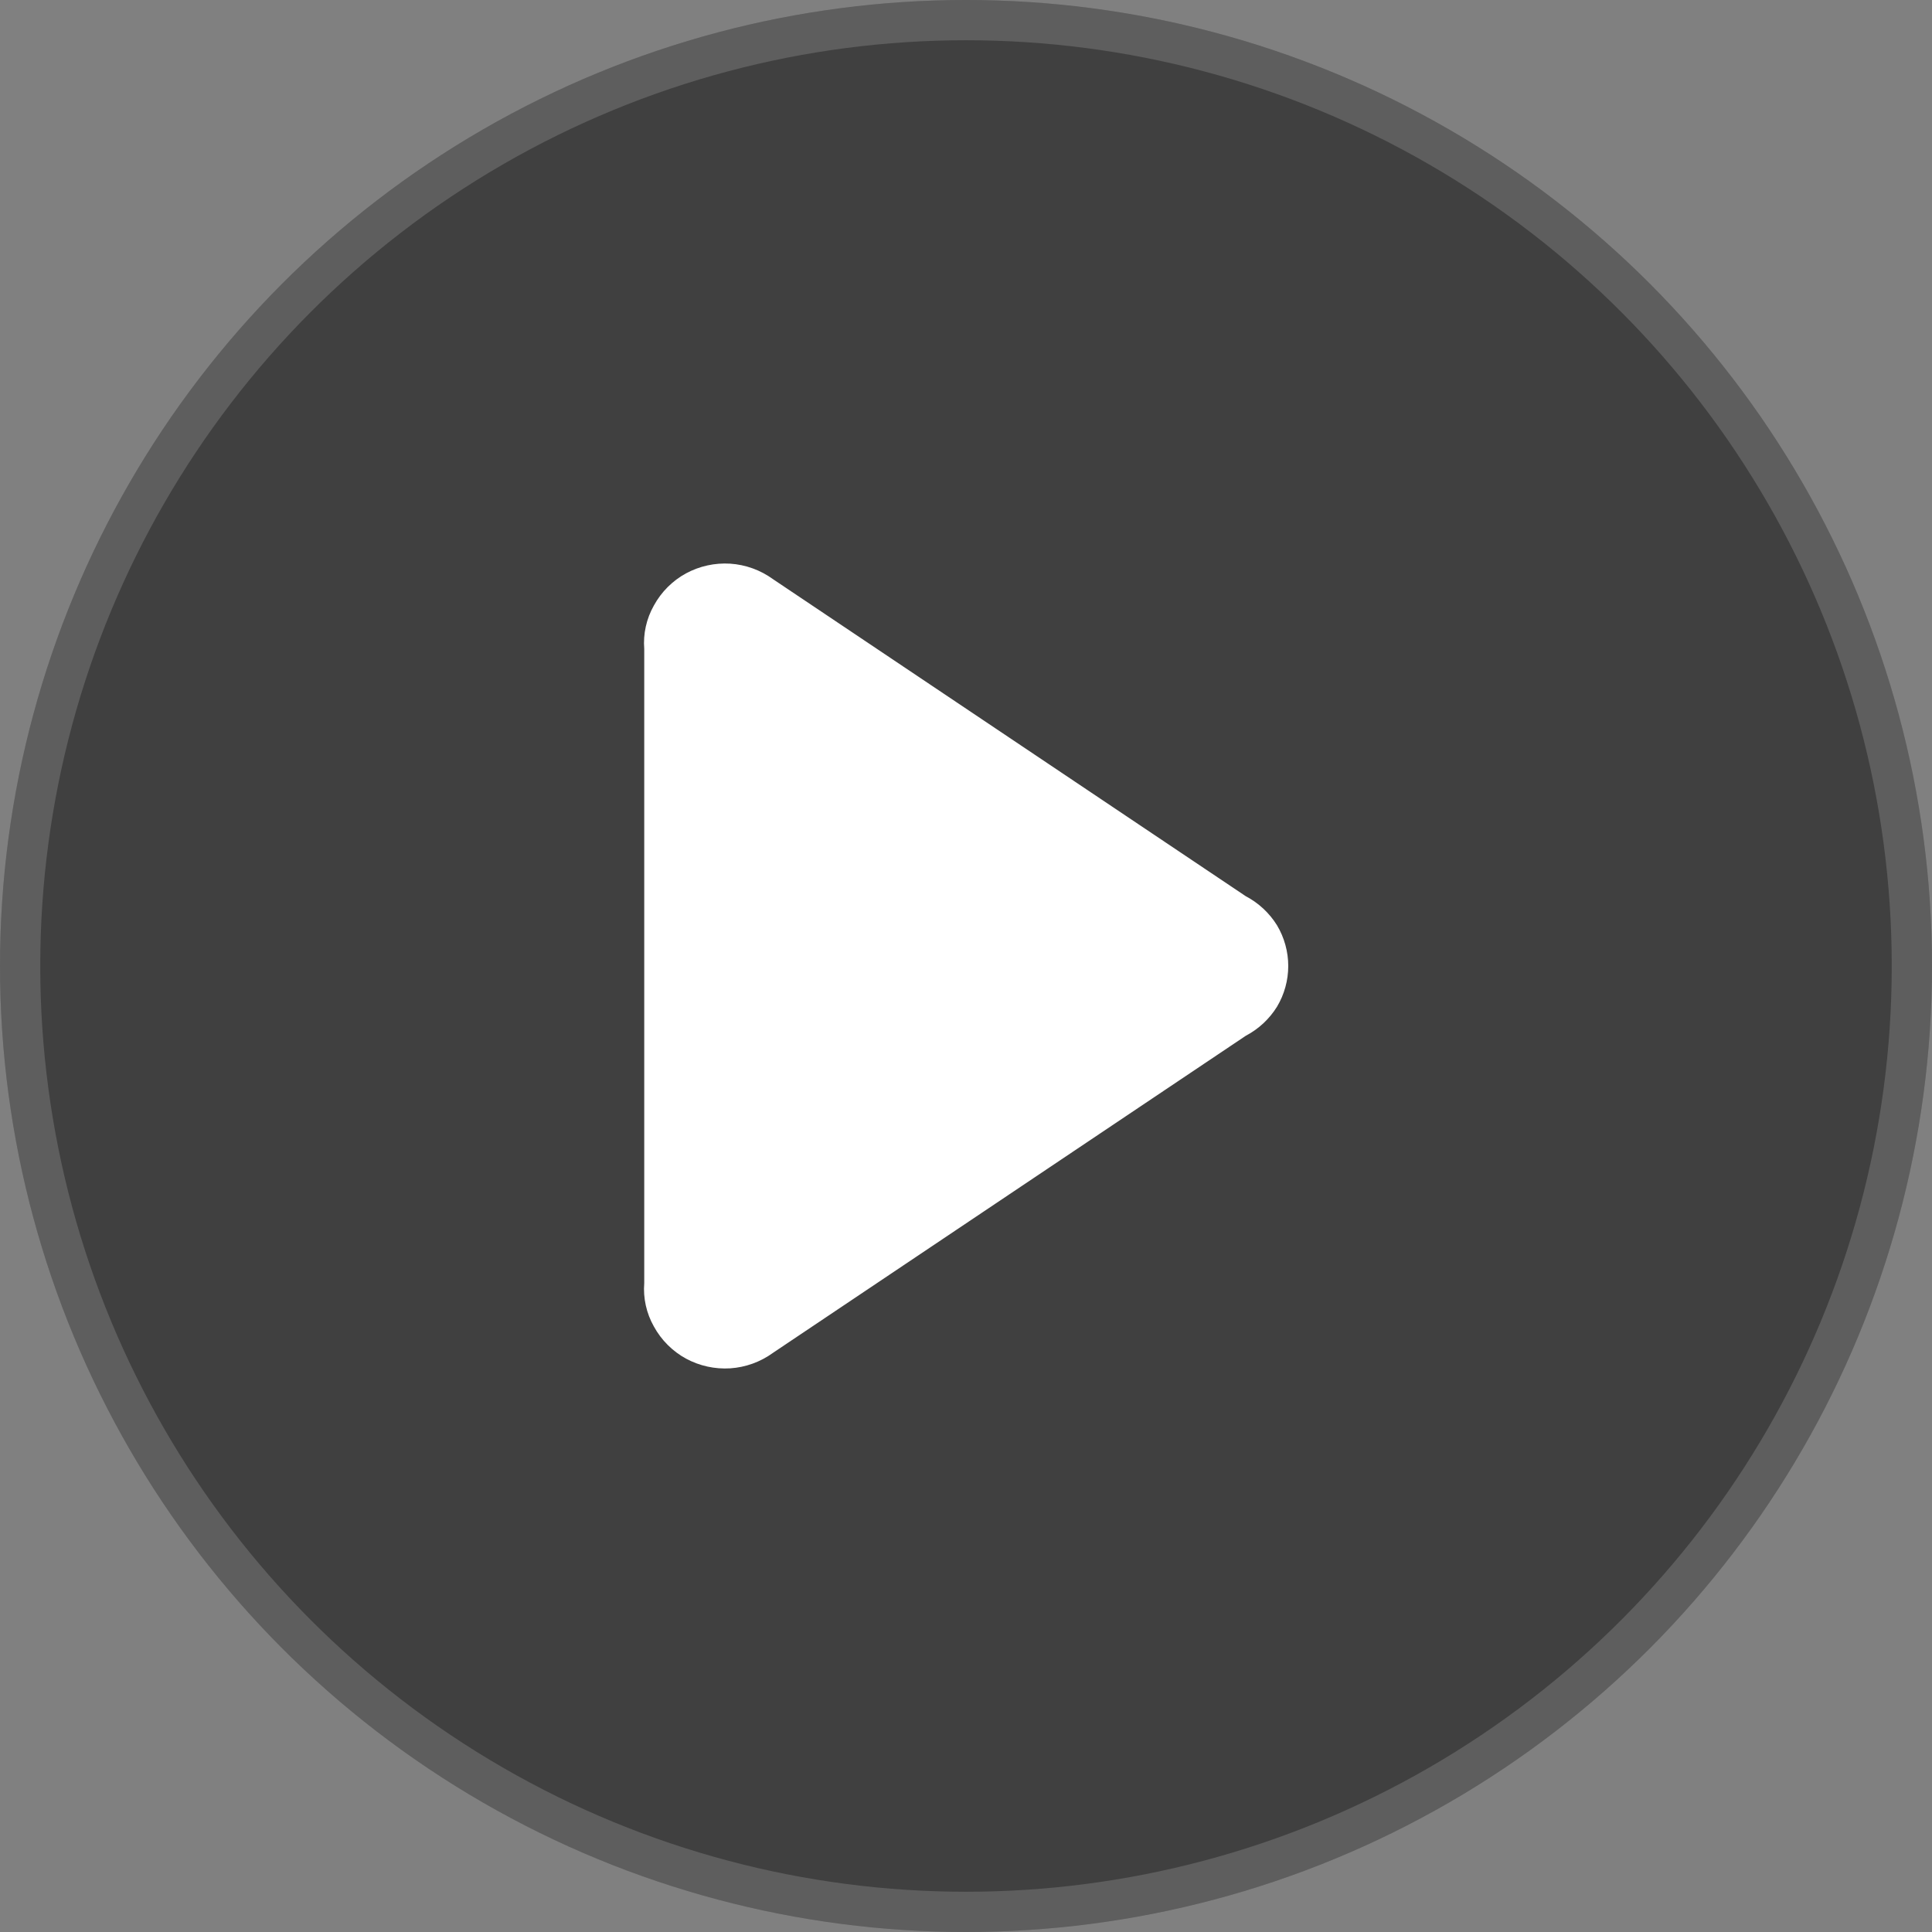
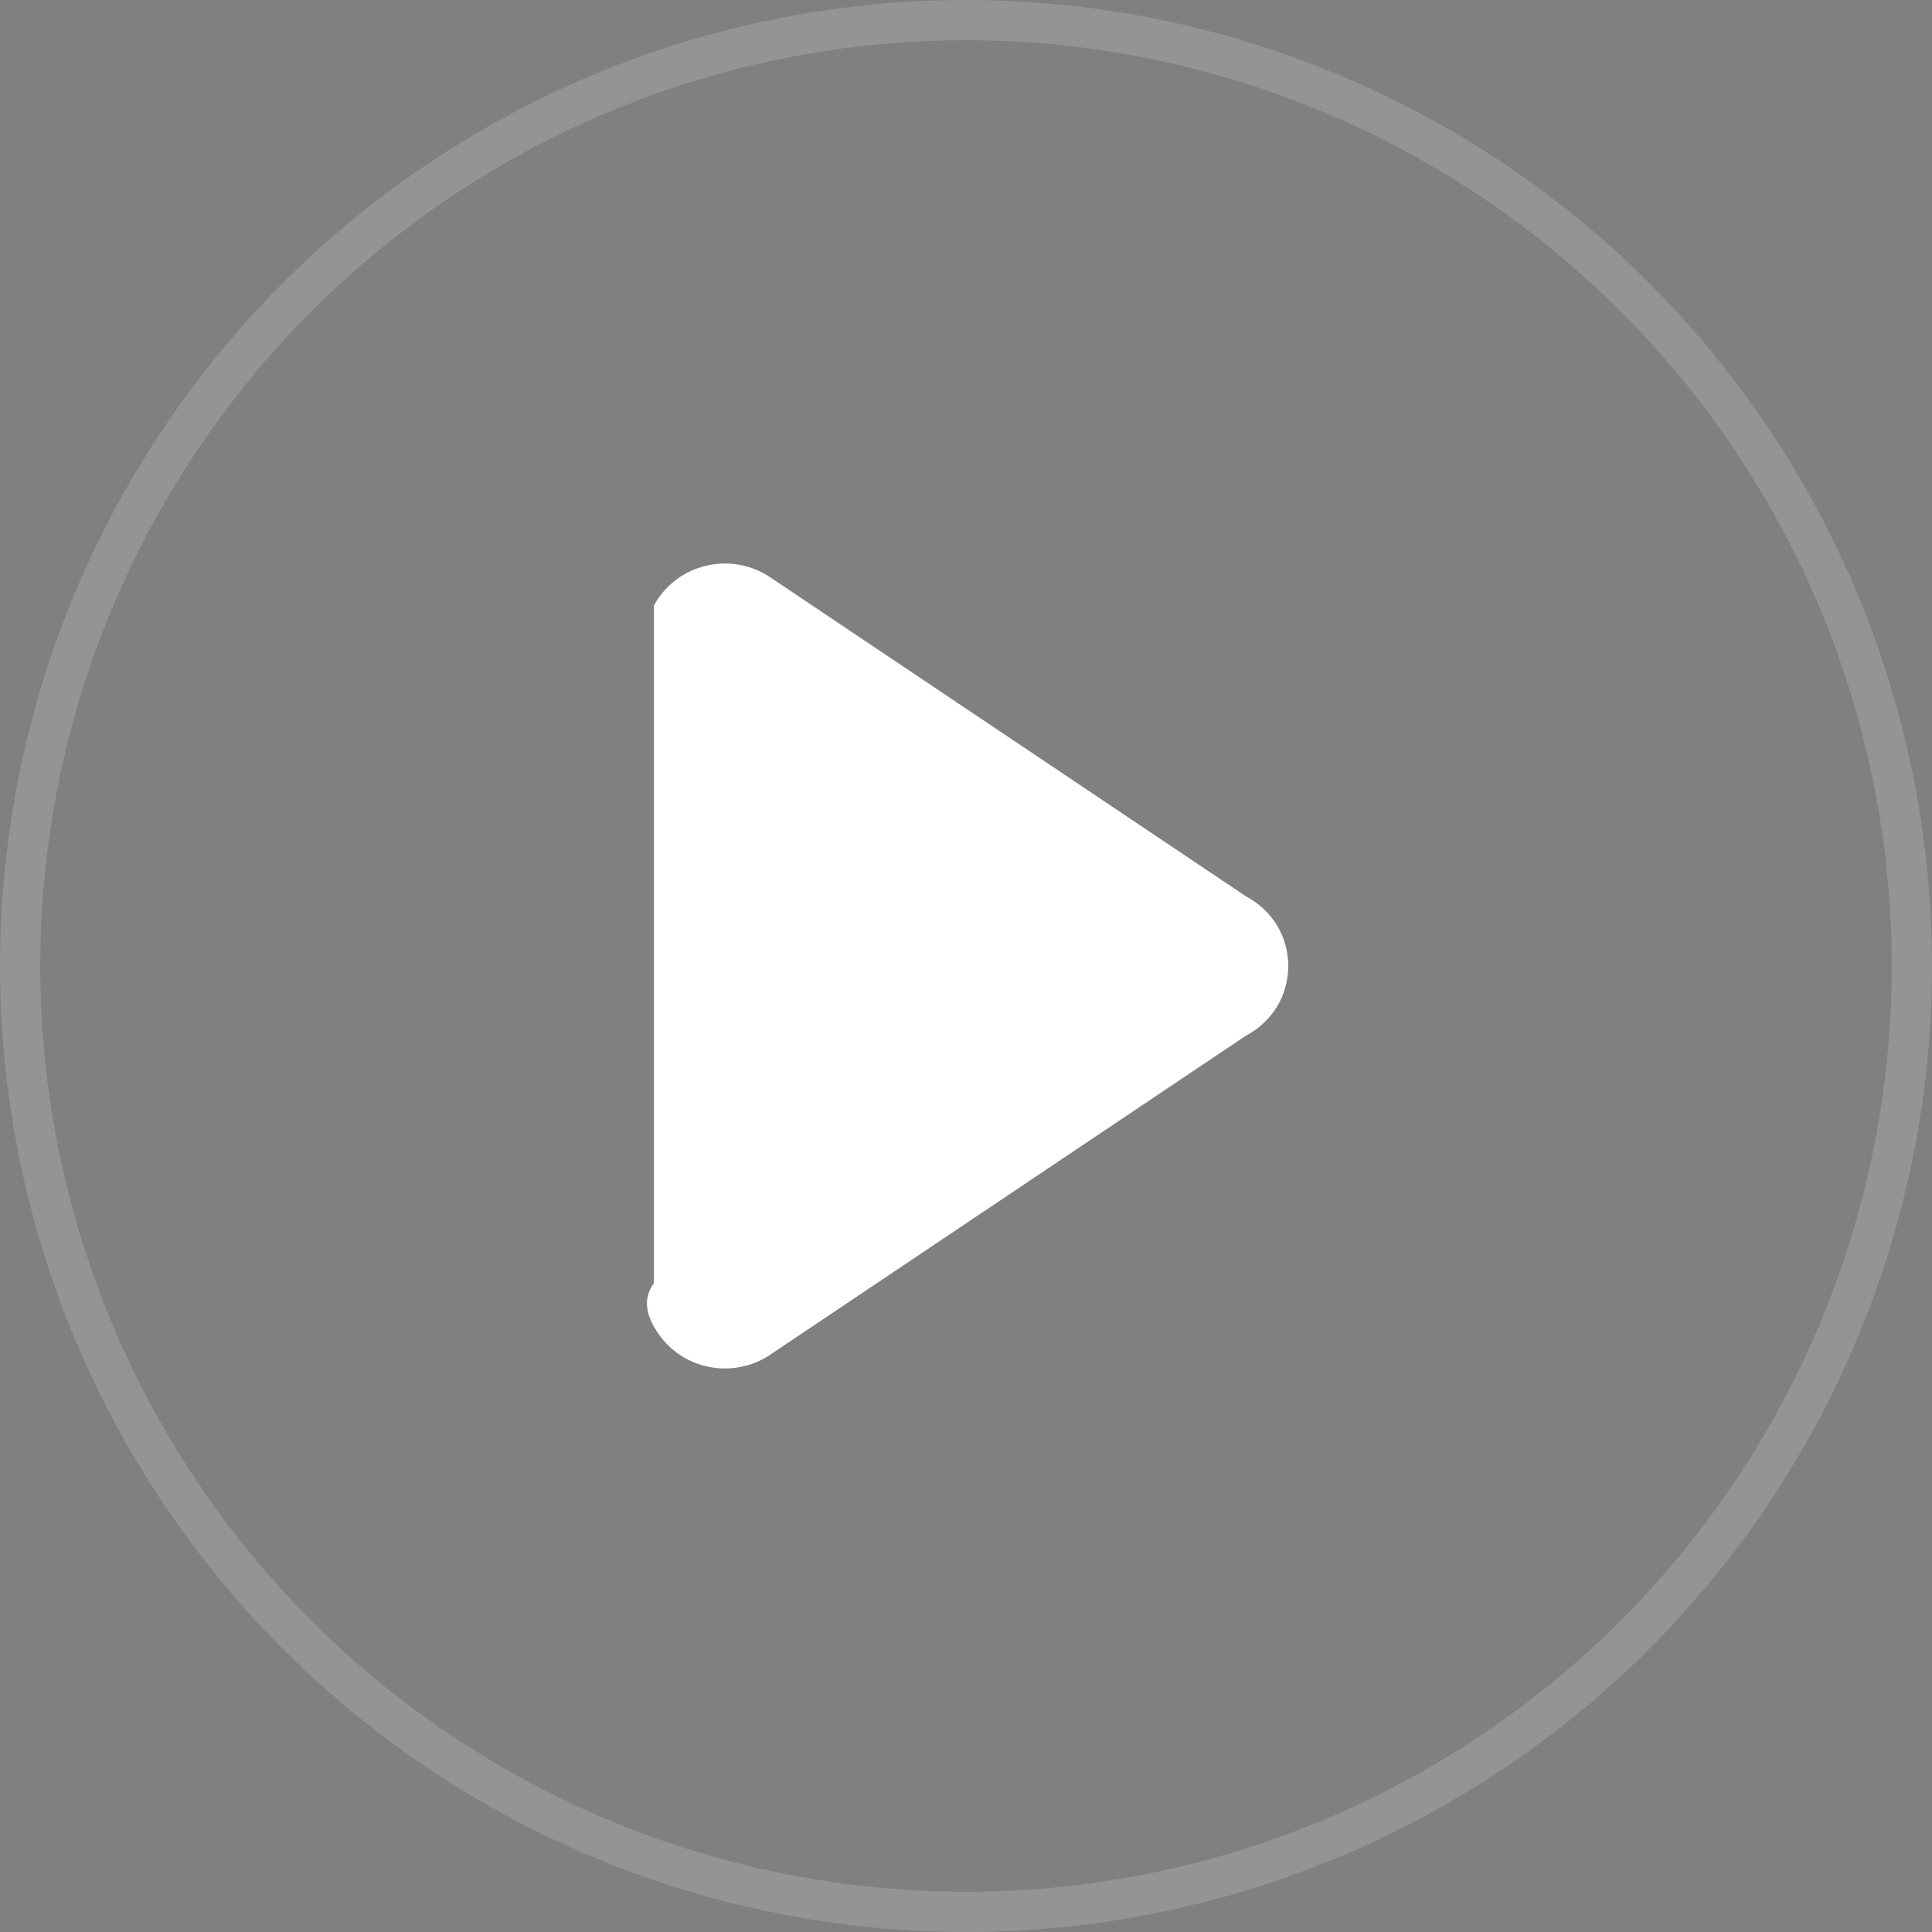
<svg xmlns="http://www.w3.org/2000/svg" width="48" height="48" viewBox="0 0 48 48" fill="none">
  <rect x="0" y="0" width="48" height="48" fill="#808080" stroke="none" />
-   <circle cx="24" cy="24" r="24" fill="black" fill-opacity="0.5" />
  <circle cx="24" cy="24" r="23.5" stroke="white" stroke-opacity="0.16" />
-   <path fill-rule="evenodd" clip-rule="evenodd" d="M30.952 22.267L19.206 14.39C18.894 14.163 18.524 14.029 18.139 14.004C17.759 13.981 17.381 14.064 17.046 14.244C16.708 14.428 16.43 14.706 16.246 15.043C16.06 15.371 15.976 15.747 16.006 16.123V31.877C15.976 32.253 16.06 32.629 16.246 32.957C16.43 33.294 16.708 33.572 17.046 33.756C17.381 33.936 17.759 34.019 18.139 33.996C18.524 33.971 18.894 33.837 19.206 33.61L30.952 25.733C31.27 25.566 31.537 25.317 31.726 25.013C31.909 24.707 32.006 24.357 32.006 24C32.006 23.643 31.909 23.293 31.726 22.987C31.537 22.683 31.27 22.434 30.952 22.267Z" fill="white" />
+   <path fill-rule="evenodd" clip-rule="evenodd" d="M30.952 22.267L19.206 14.39C18.894 14.163 18.524 14.029 18.139 14.004C17.759 13.981 17.381 14.064 17.046 14.244C16.708 14.428 16.43 14.706 16.246 15.043V31.877C15.976 32.253 16.06 32.629 16.246 32.957C16.43 33.294 16.708 33.572 17.046 33.756C17.381 33.936 17.759 34.019 18.139 33.996C18.524 33.971 18.894 33.837 19.206 33.61L30.952 25.733C31.27 25.566 31.537 25.317 31.726 25.013C31.909 24.707 32.006 24.357 32.006 24C32.006 23.643 31.909 23.293 31.726 22.987C31.537 22.683 31.27 22.434 30.952 22.267Z" fill="white" />
</svg>